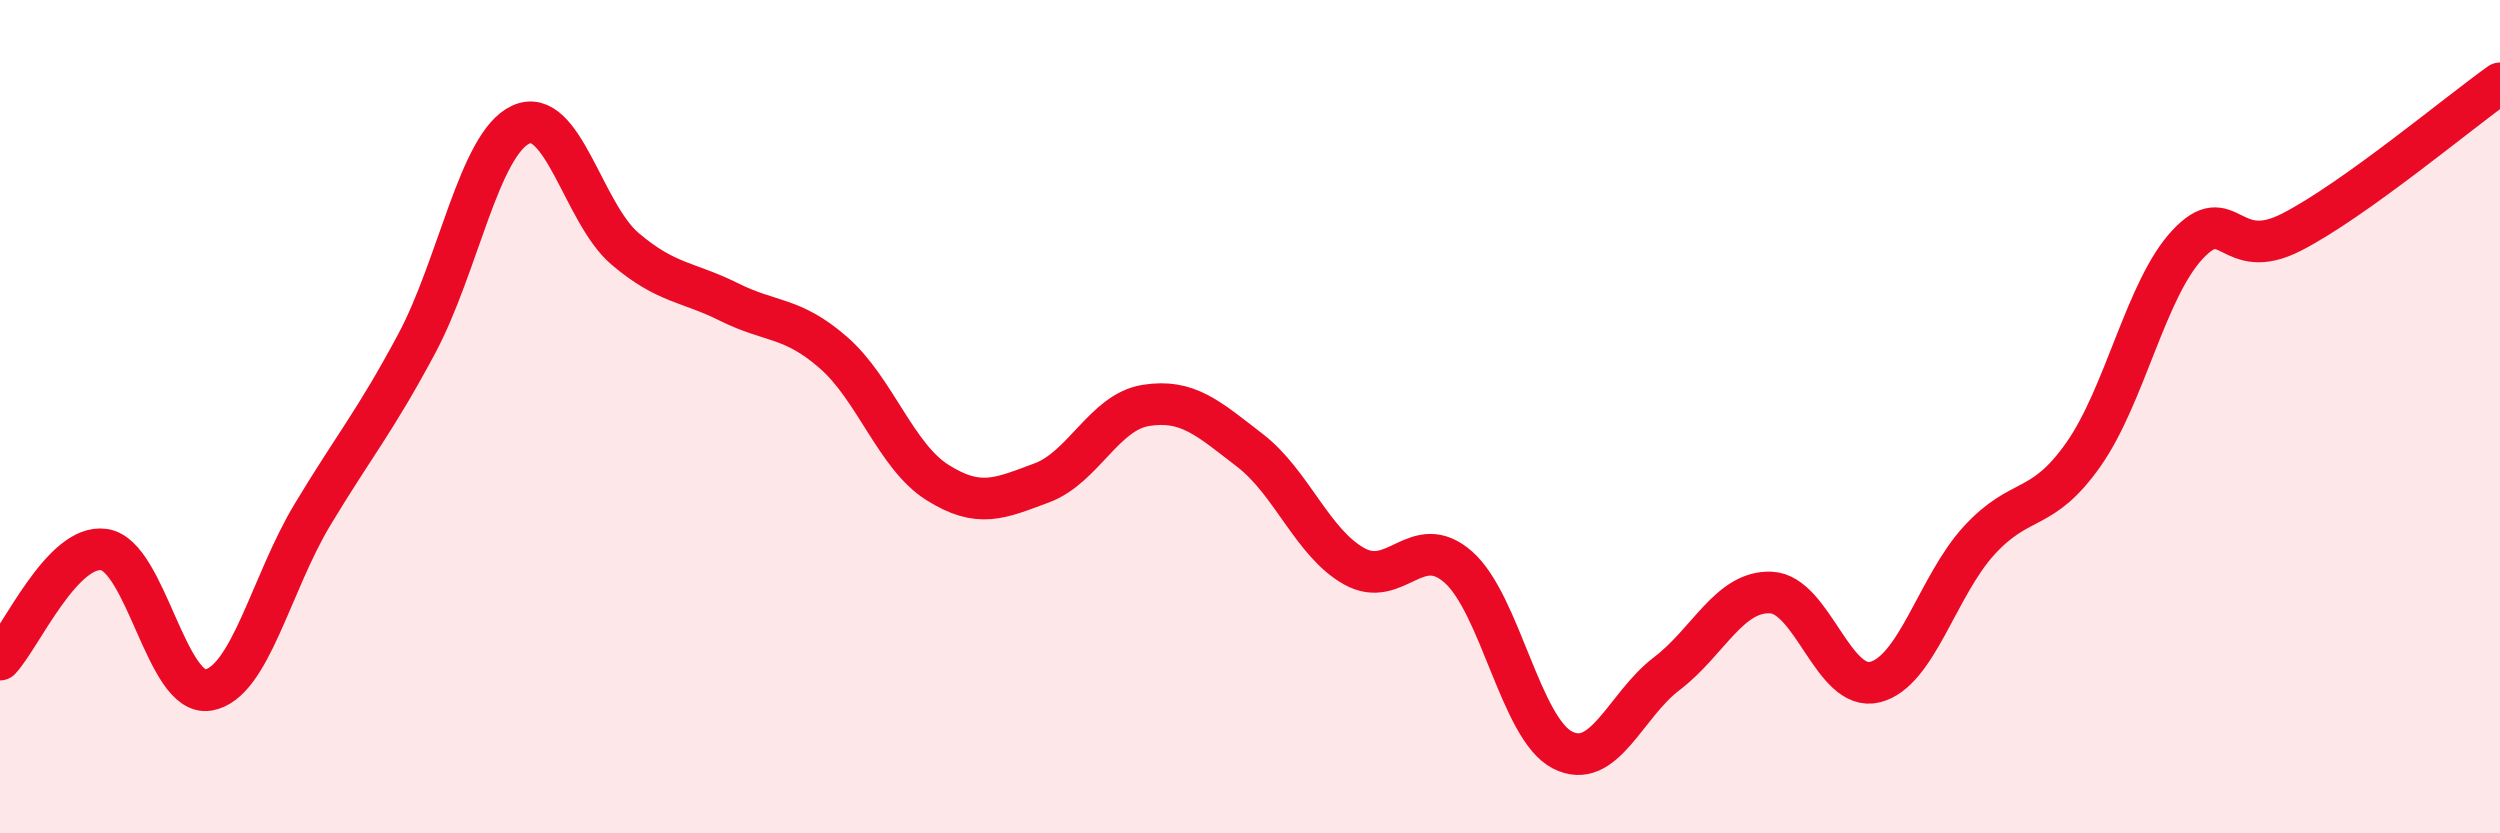
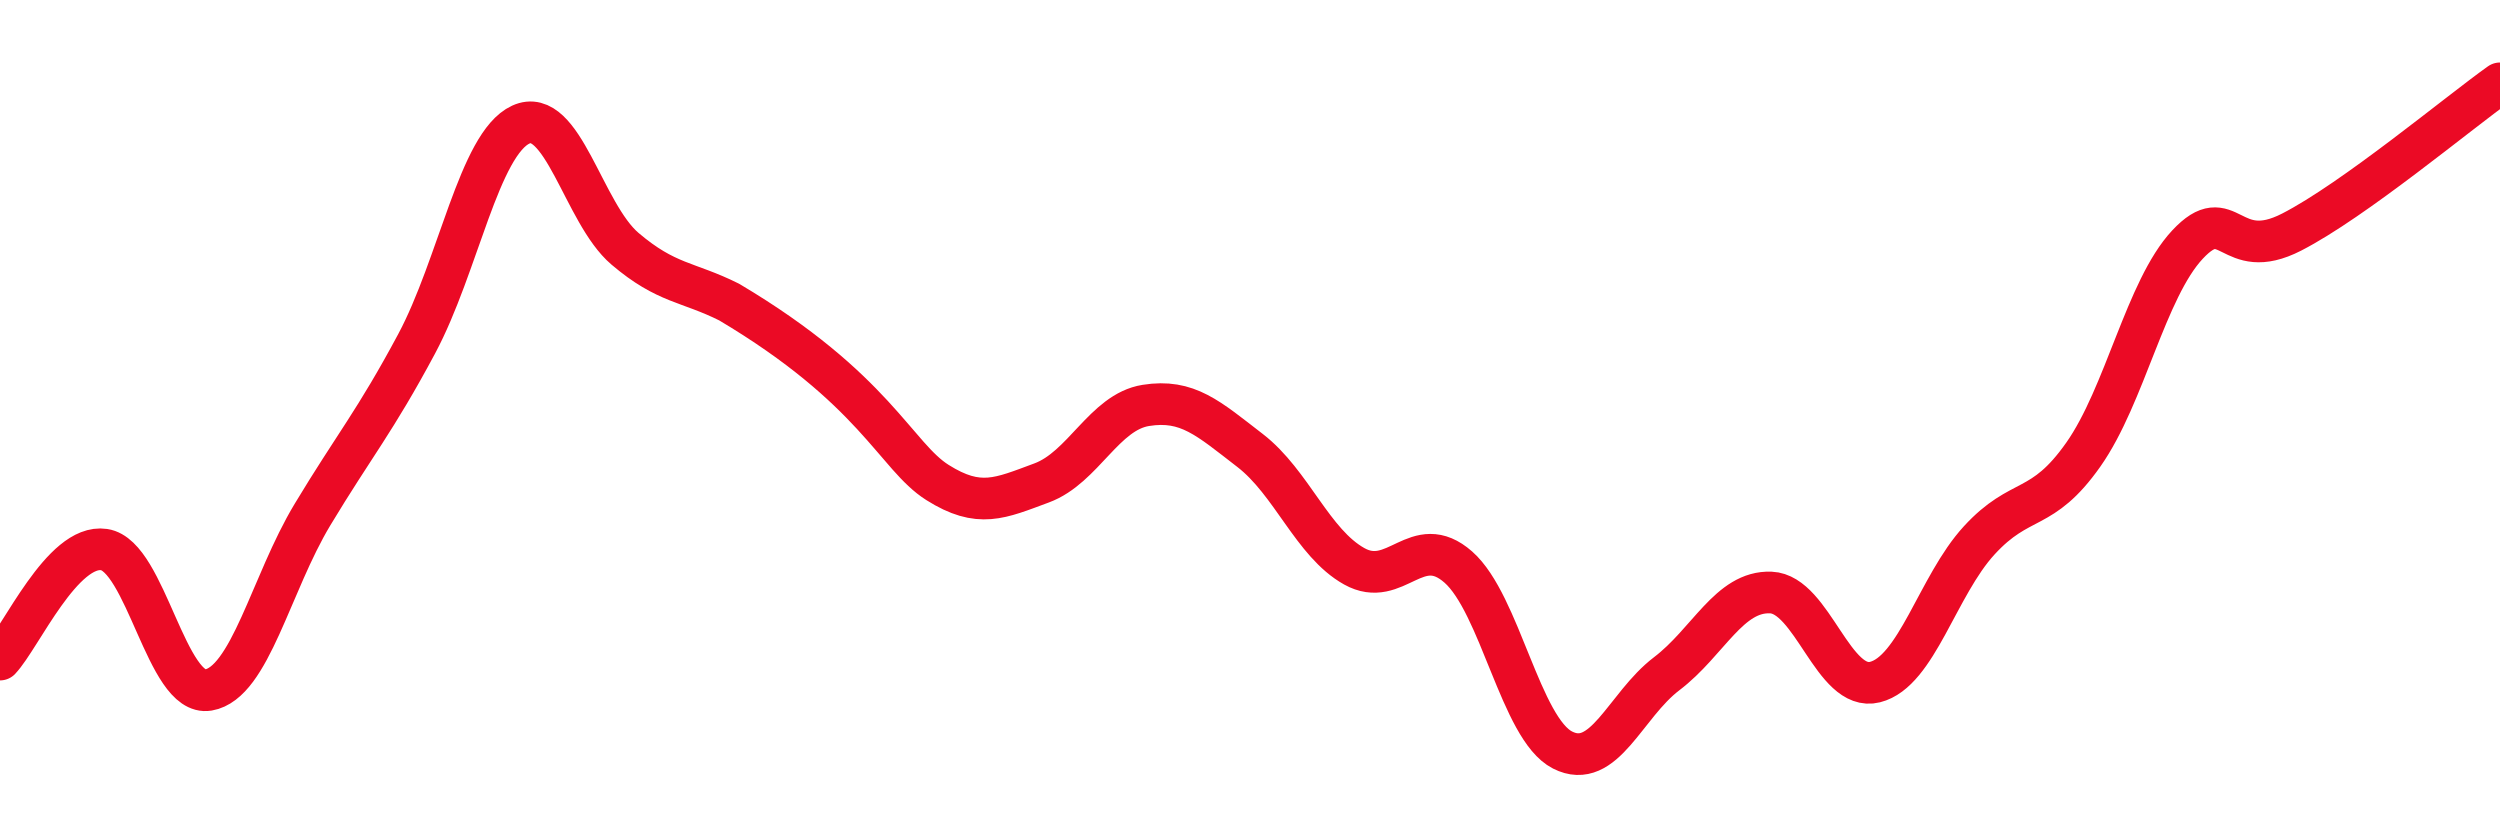
<svg xmlns="http://www.w3.org/2000/svg" width="60" height="20" viewBox="0 0 60 20">
-   <path d="M 0,15.83 C 0.5,15.3 1.5,13.04 2.5,13.19 C 3.5,13.34 4,16.73 5,16.56 C 6,16.39 6.5,14.01 7.5,12.35 C 8.5,10.69 9,10.12 10,8.25 C 11,6.38 11.5,3.45 12.5,2.99 C 13.5,2.53 14,5.12 15,5.97 C 16,6.82 16.5,6.75 17.5,7.25 C 18.5,7.75 19,7.59 20,8.46 C 21,9.33 21.5,10.95 22.5,11.58 C 23.5,12.21 24,11.96 25,11.59 C 26,11.22 26.5,9.89 27.5,9.73 C 28.5,9.57 29,10.04 30,10.81 C 31,11.58 31.5,13.03 32.5,13.59 C 33.5,14.15 34,12.73 35,13.61 C 36,14.49 36.5,17.49 37.5,18 C 38.5,18.51 39,16.93 40,16.17 C 41,15.41 41.5,14.18 42.5,14.22 C 43.5,14.26 44,16.62 45,16.37 C 46,16.12 46.5,14.06 47.5,12.97 C 48.5,11.88 49,12.33 50,10.91 C 51,9.49 51.5,6.94 52.5,5.87 C 53.5,4.8 53.5,6.34 55,5.57 C 56.5,4.8 59,2.71 60,2L60 20L0 20Z" fill="#EB0A25" opacity="0.1" stroke-linecap="round" stroke-linejoin="round" />
-   <path d="M 0,15.83 C 0.5,15.3 1.5,13.04 2.5,13.19 C 3.5,13.34 4,16.73 5,16.56 C 6,16.39 6.5,14.01 7.5,12.35 C 8.5,10.69 9,10.12 10,8.25 C 11,6.38 11.5,3.45 12.5,2.99 C 13.5,2.53 14,5.12 15,5.97 C 16,6.82 16.5,6.75 17.5,7.25 C 18.5,7.75 19,7.59 20,8.46 C 21,9.33 21.5,10.95 22.5,11.58 C 23.5,12.21 24,11.96 25,11.59 C 26,11.22 26.5,9.89 27.5,9.73 C 28.5,9.57 29,10.04 30,10.81 C 31,11.58 31.5,13.03 32.5,13.59 C 33.5,14.15 34,12.73 35,13.61 C 36,14.49 36.5,17.49 37.5,18 C 38.5,18.51 39,16.93 40,16.17 C 41,15.41 41.5,14.18 42.5,14.22 C 43.5,14.26 44,16.62 45,16.37 C 46,16.12 46.5,14.06 47.5,12.97 C 48.5,11.88 49,12.33 50,10.91 C 51,9.49 51.5,6.94 52.5,5.87 C 53.5,4.8 53.5,6.34 55,5.57 C 56.5,4.8 59,2.71 60,2" stroke="#EB0A25" stroke-width="1" fill="none" stroke-linecap="round" stroke-linejoin="round" />
+   <path d="M 0,15.83 C 0.5,15.3 1.5,13.04 2.5,13.19 C 3.5,13.34 4,16.73 5,16.56 C 6,16.39 6.5,14.01 7.5,12.35 C 8.5,10.69 9,10.12 10,8.25 C 11,6.38 11.5,3.45 12.5,2.99 C 13.5,2.53 14,5.12 15,5.97 C 16,6.82 16.5,6.75 17.5,7.25 C 21,9.33 21.5,10.95 22.5,11.58 C 23.5,12.21 24,11.96 25,11.59 C 26,11.22 26.5,9.89 27.5,9.73 C 28.5,9.57 29,10.04 30,10.81 C 31,11.58 31.5,13.03 32.5,13.59 C 33.5,14.15 34,12.73 35,13.61 C 36,14.49 36.5,17.49 37.5,18 C 38.5,18.51 39,16.93 40,16.17 C 41,15.41 41.5,14.18 42.5,14.22 C 43.5,14.26 44,16.62 45,16.37 C 46,16.12 46.5,14.06 47.5,12.97 C 48.5,11.88 49,12.33 50,10.91 C 51,9.49 51.5,6.94 52.5,5.87 C 53.5,4.8 53.5,6.34 55,5.57 C 56.5,4.8 59,2.71 60,2" stroke="#EB0A25" stroke-width="1" fill="none" stroke-linecap="round" stroke-linejoin="round" />
</svg>